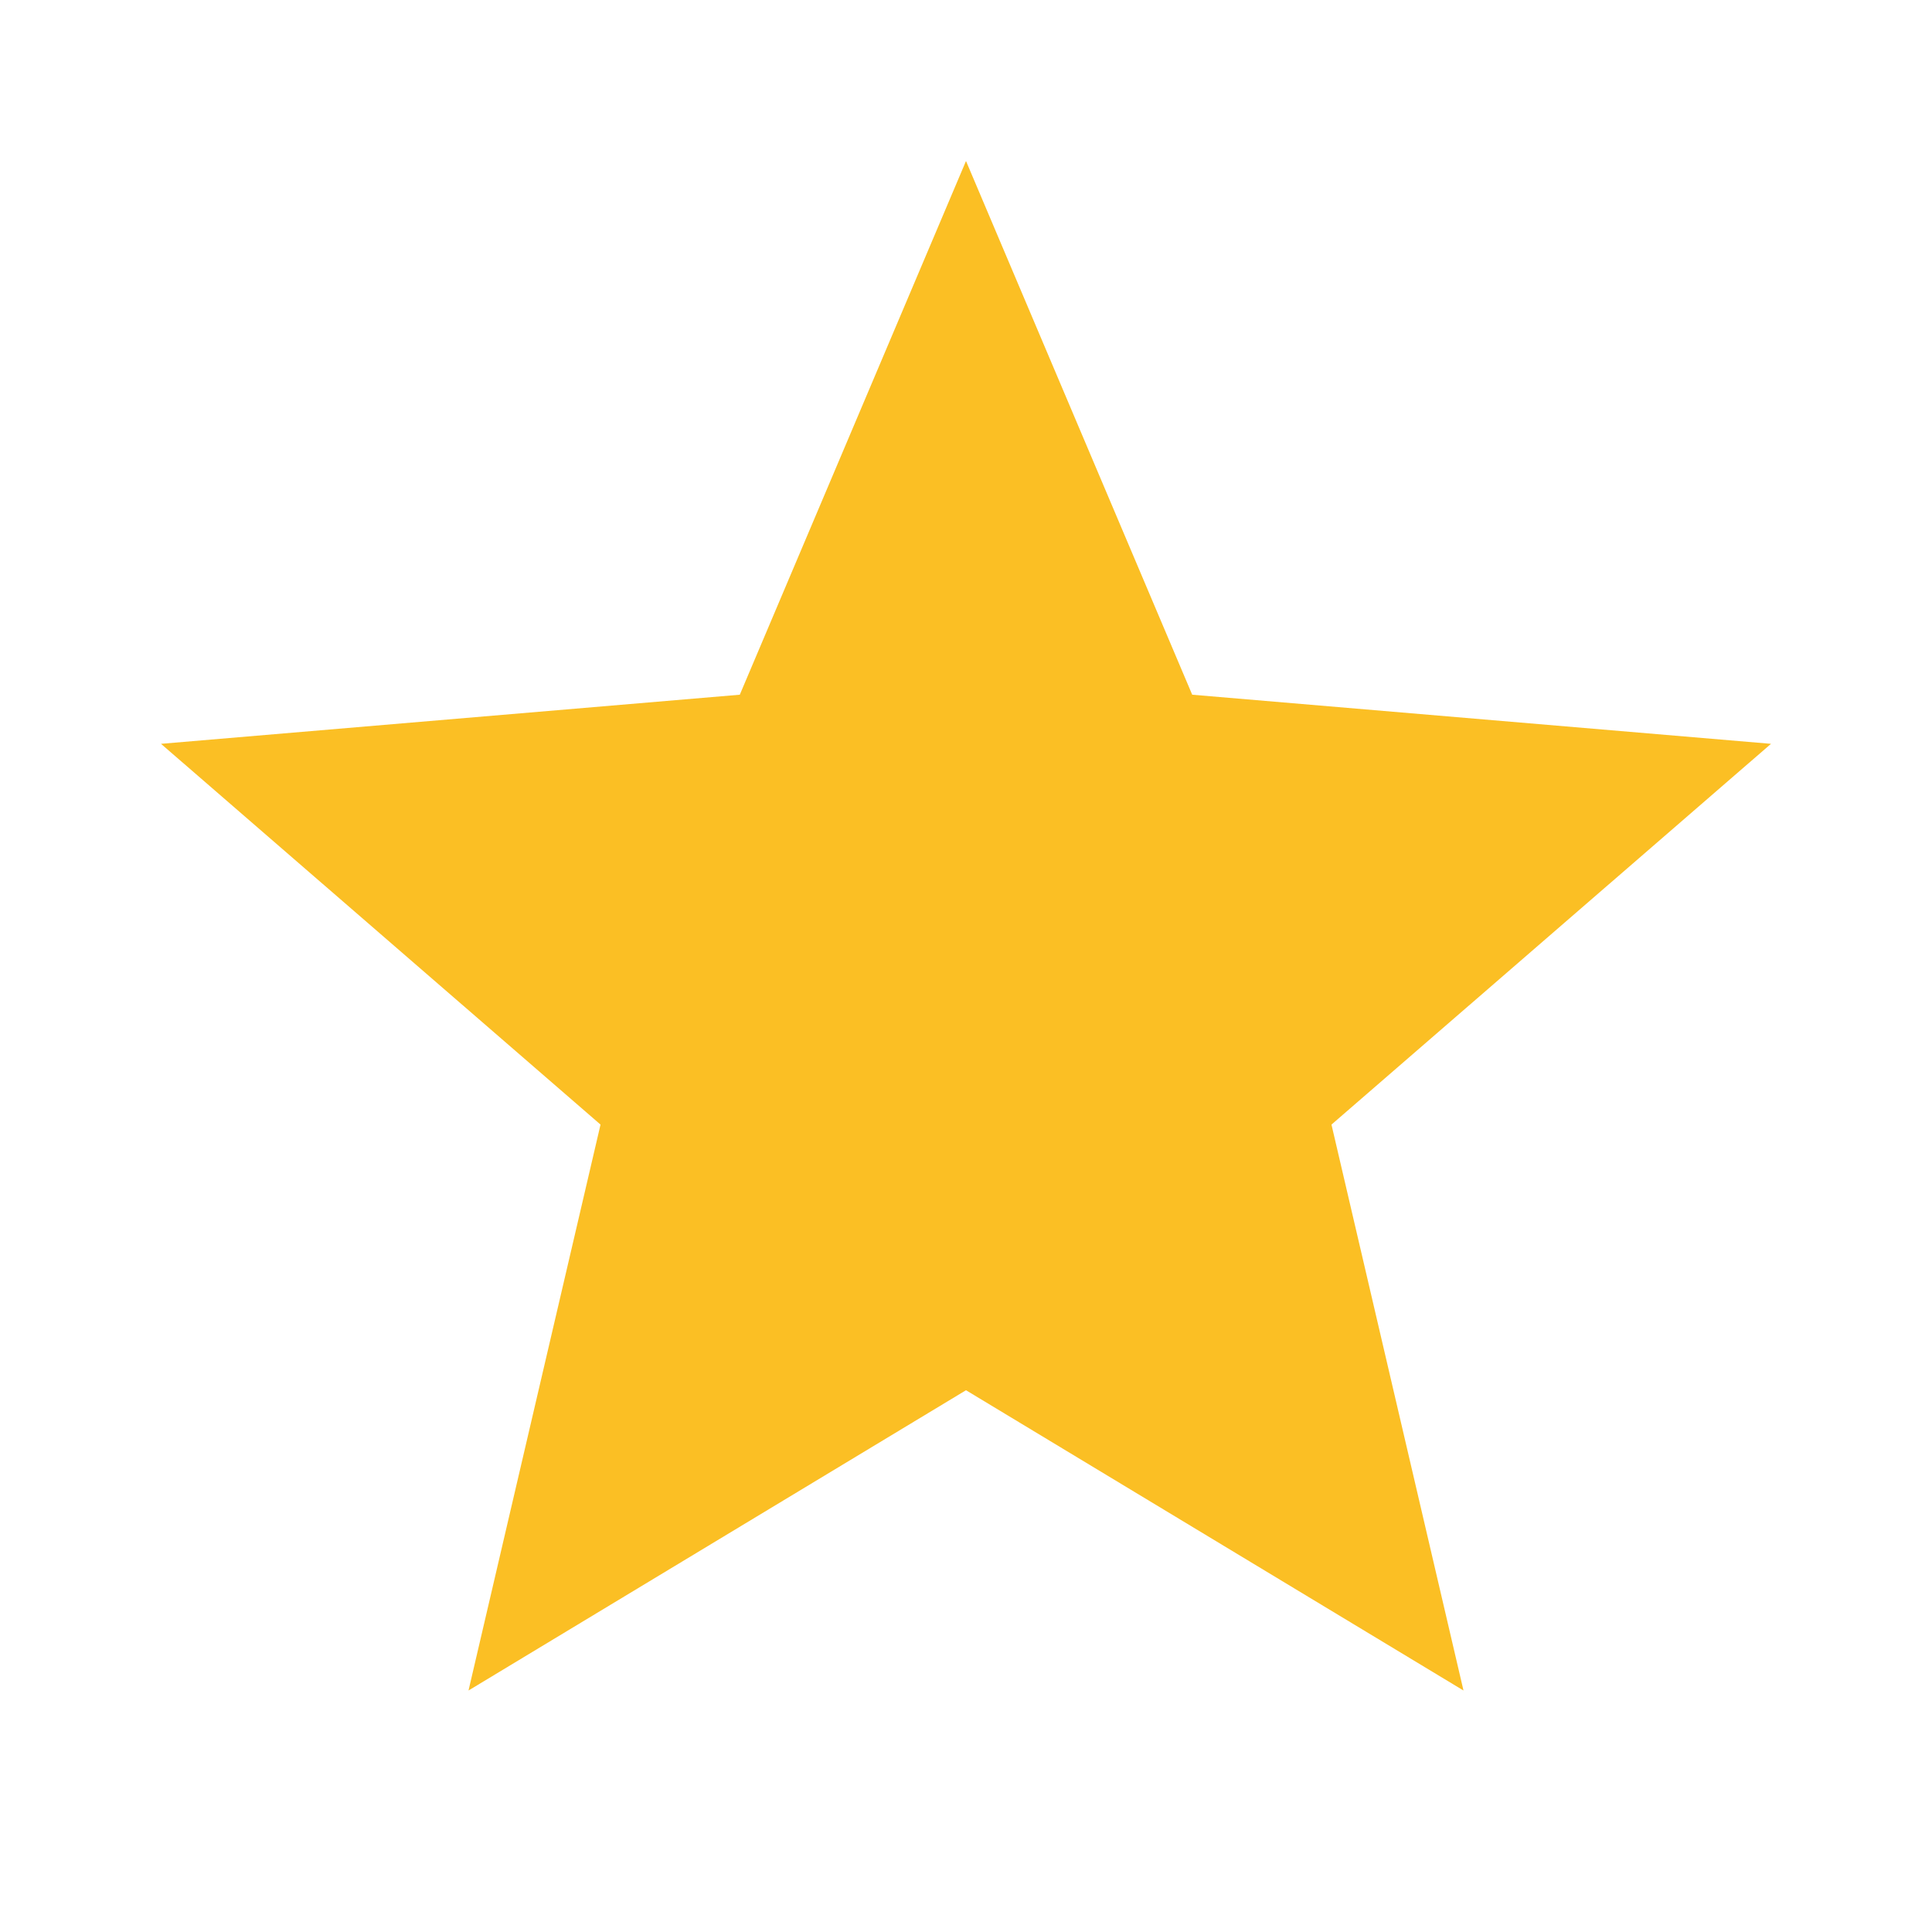
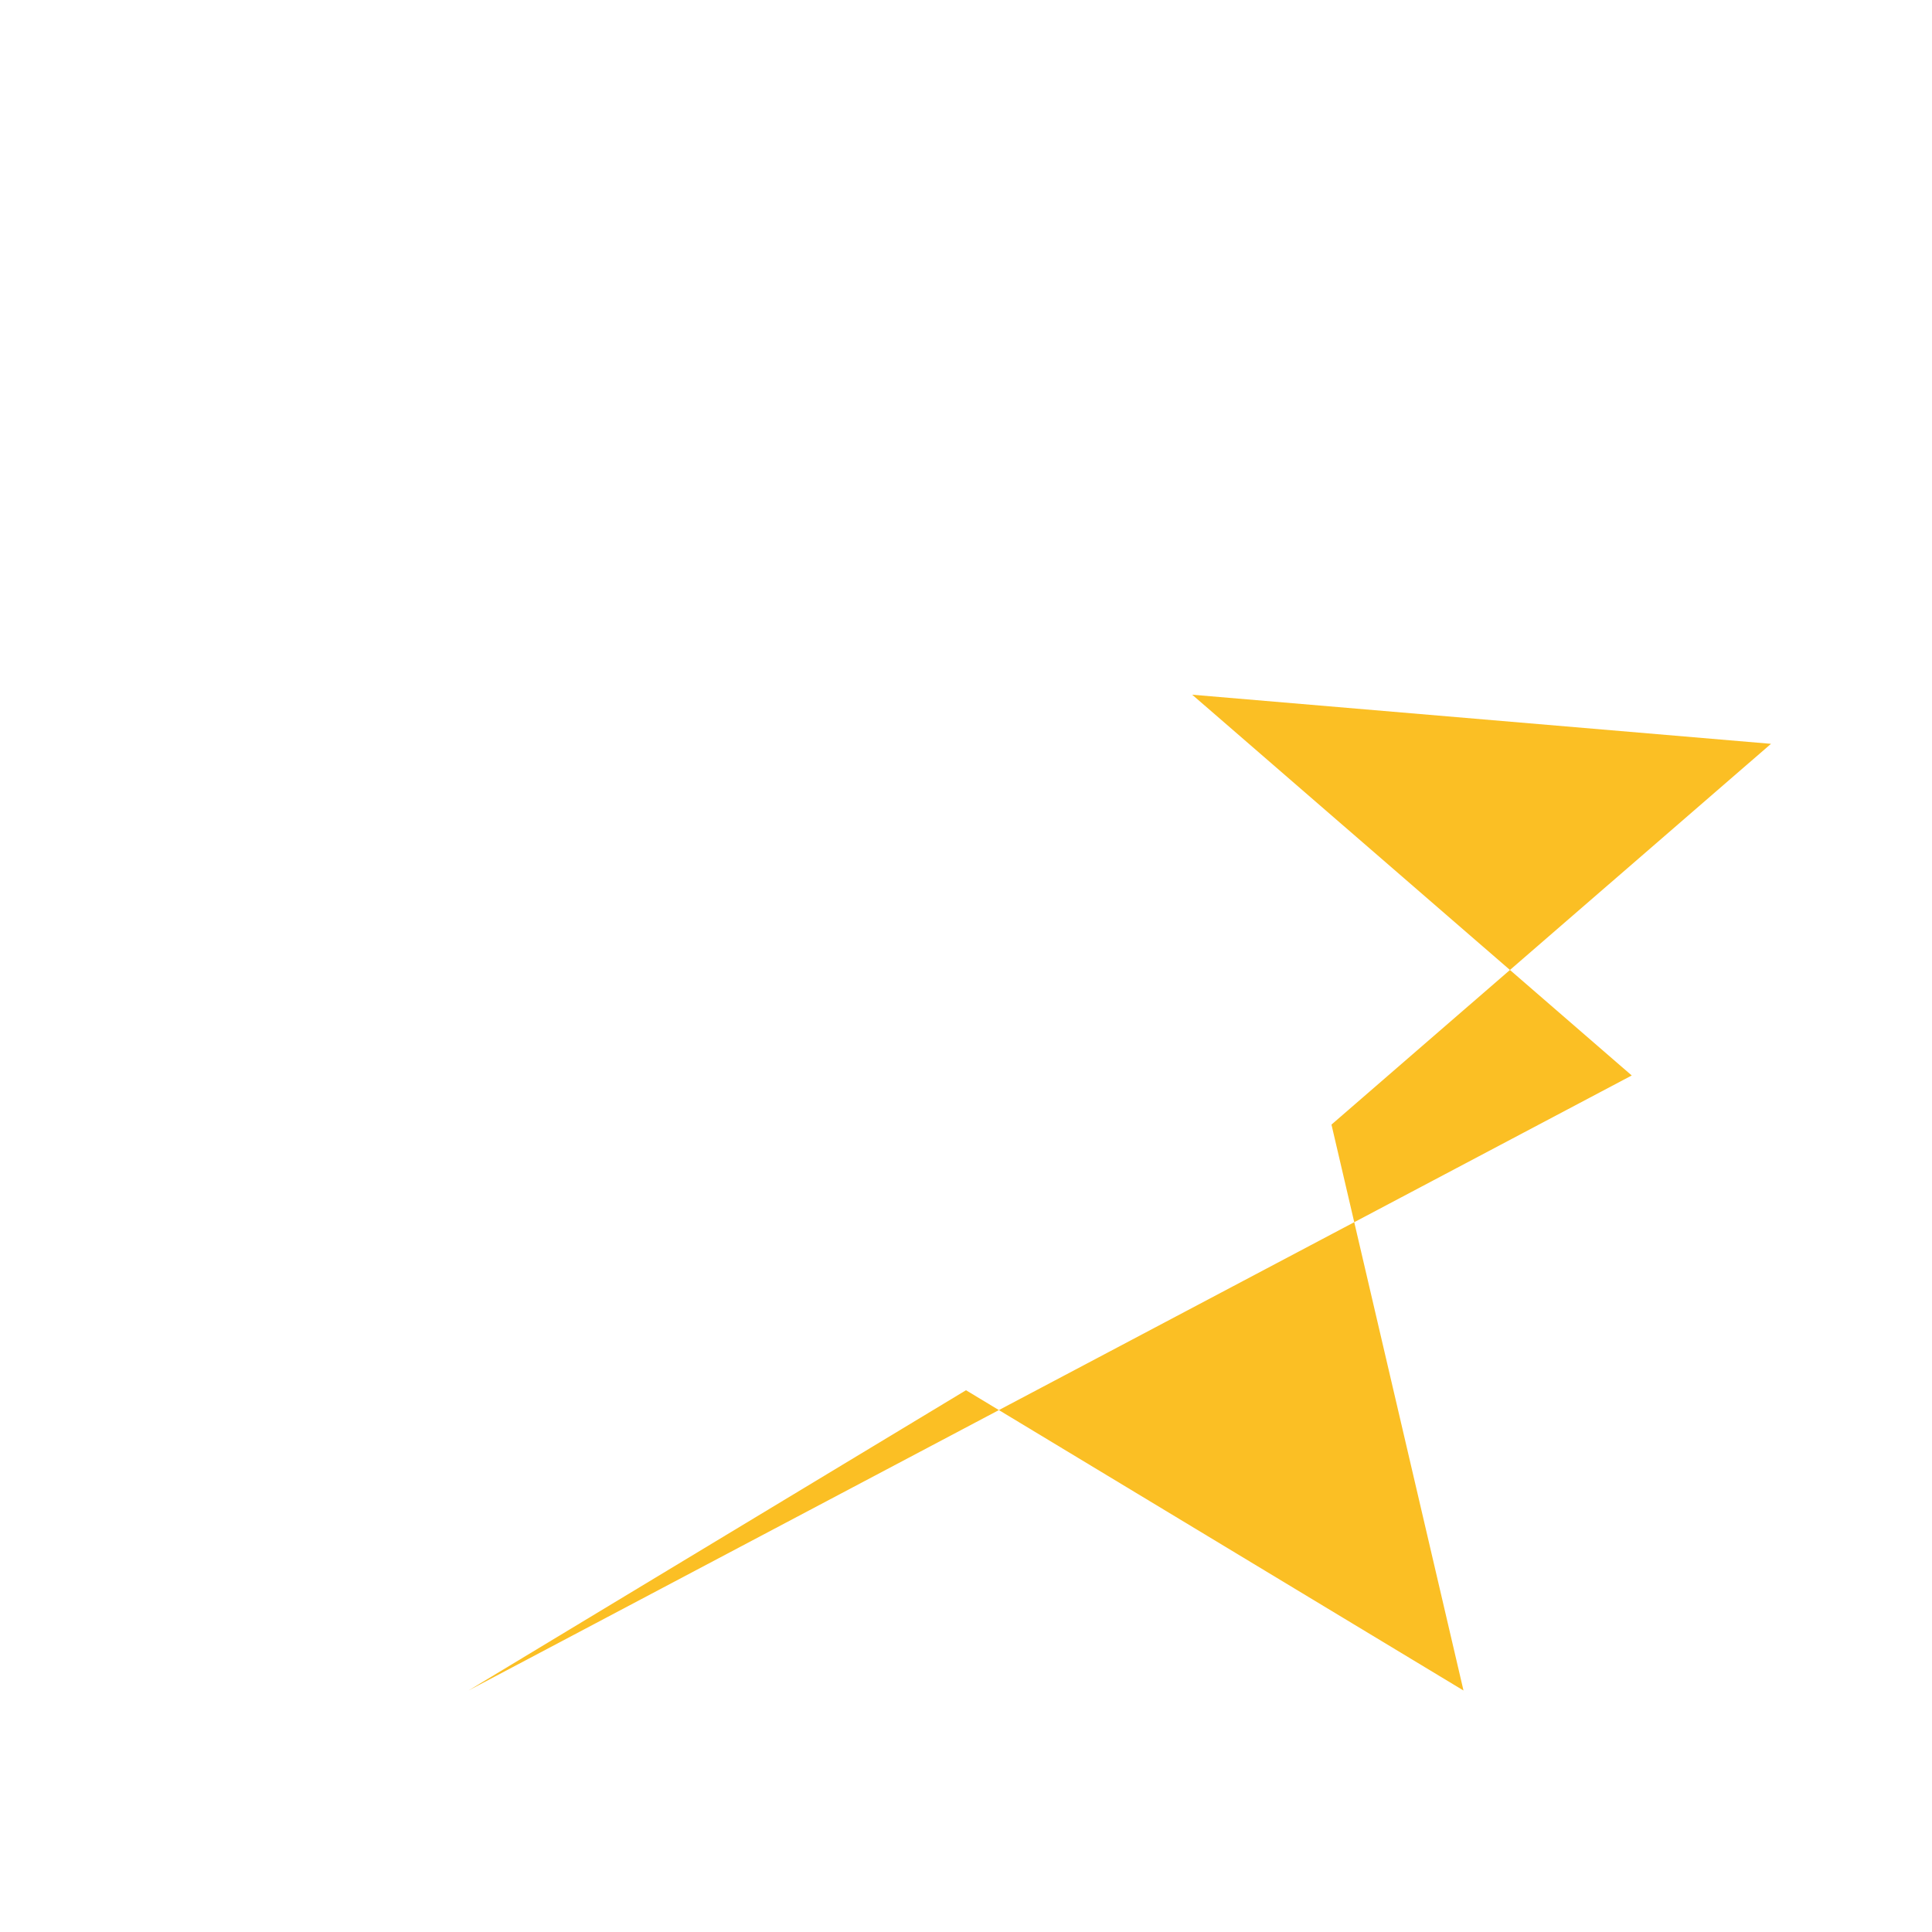
<svg xmlns="http://www.w3.org/2000/svg" width="24" height="24" viewBox="0 0 24 24" fill="currentColor">
-   <path d="M0 0h24v24H0z" fill="none" />
-   <path d="M12 17.27L18.18 21l-1.64-7.03L22 9.24l-7.19-.61L12 2 9.19 8.63 2 9.24l5.46 4.73L5.82 21z" fill="#FBBF24" />
+   <path d="M12 17.27L18.18 21l-1.64-7.03L22 9.24l-7.19-.61l5.46 4.73L5.82 21z" fill="#FBBF24" />
</svg>